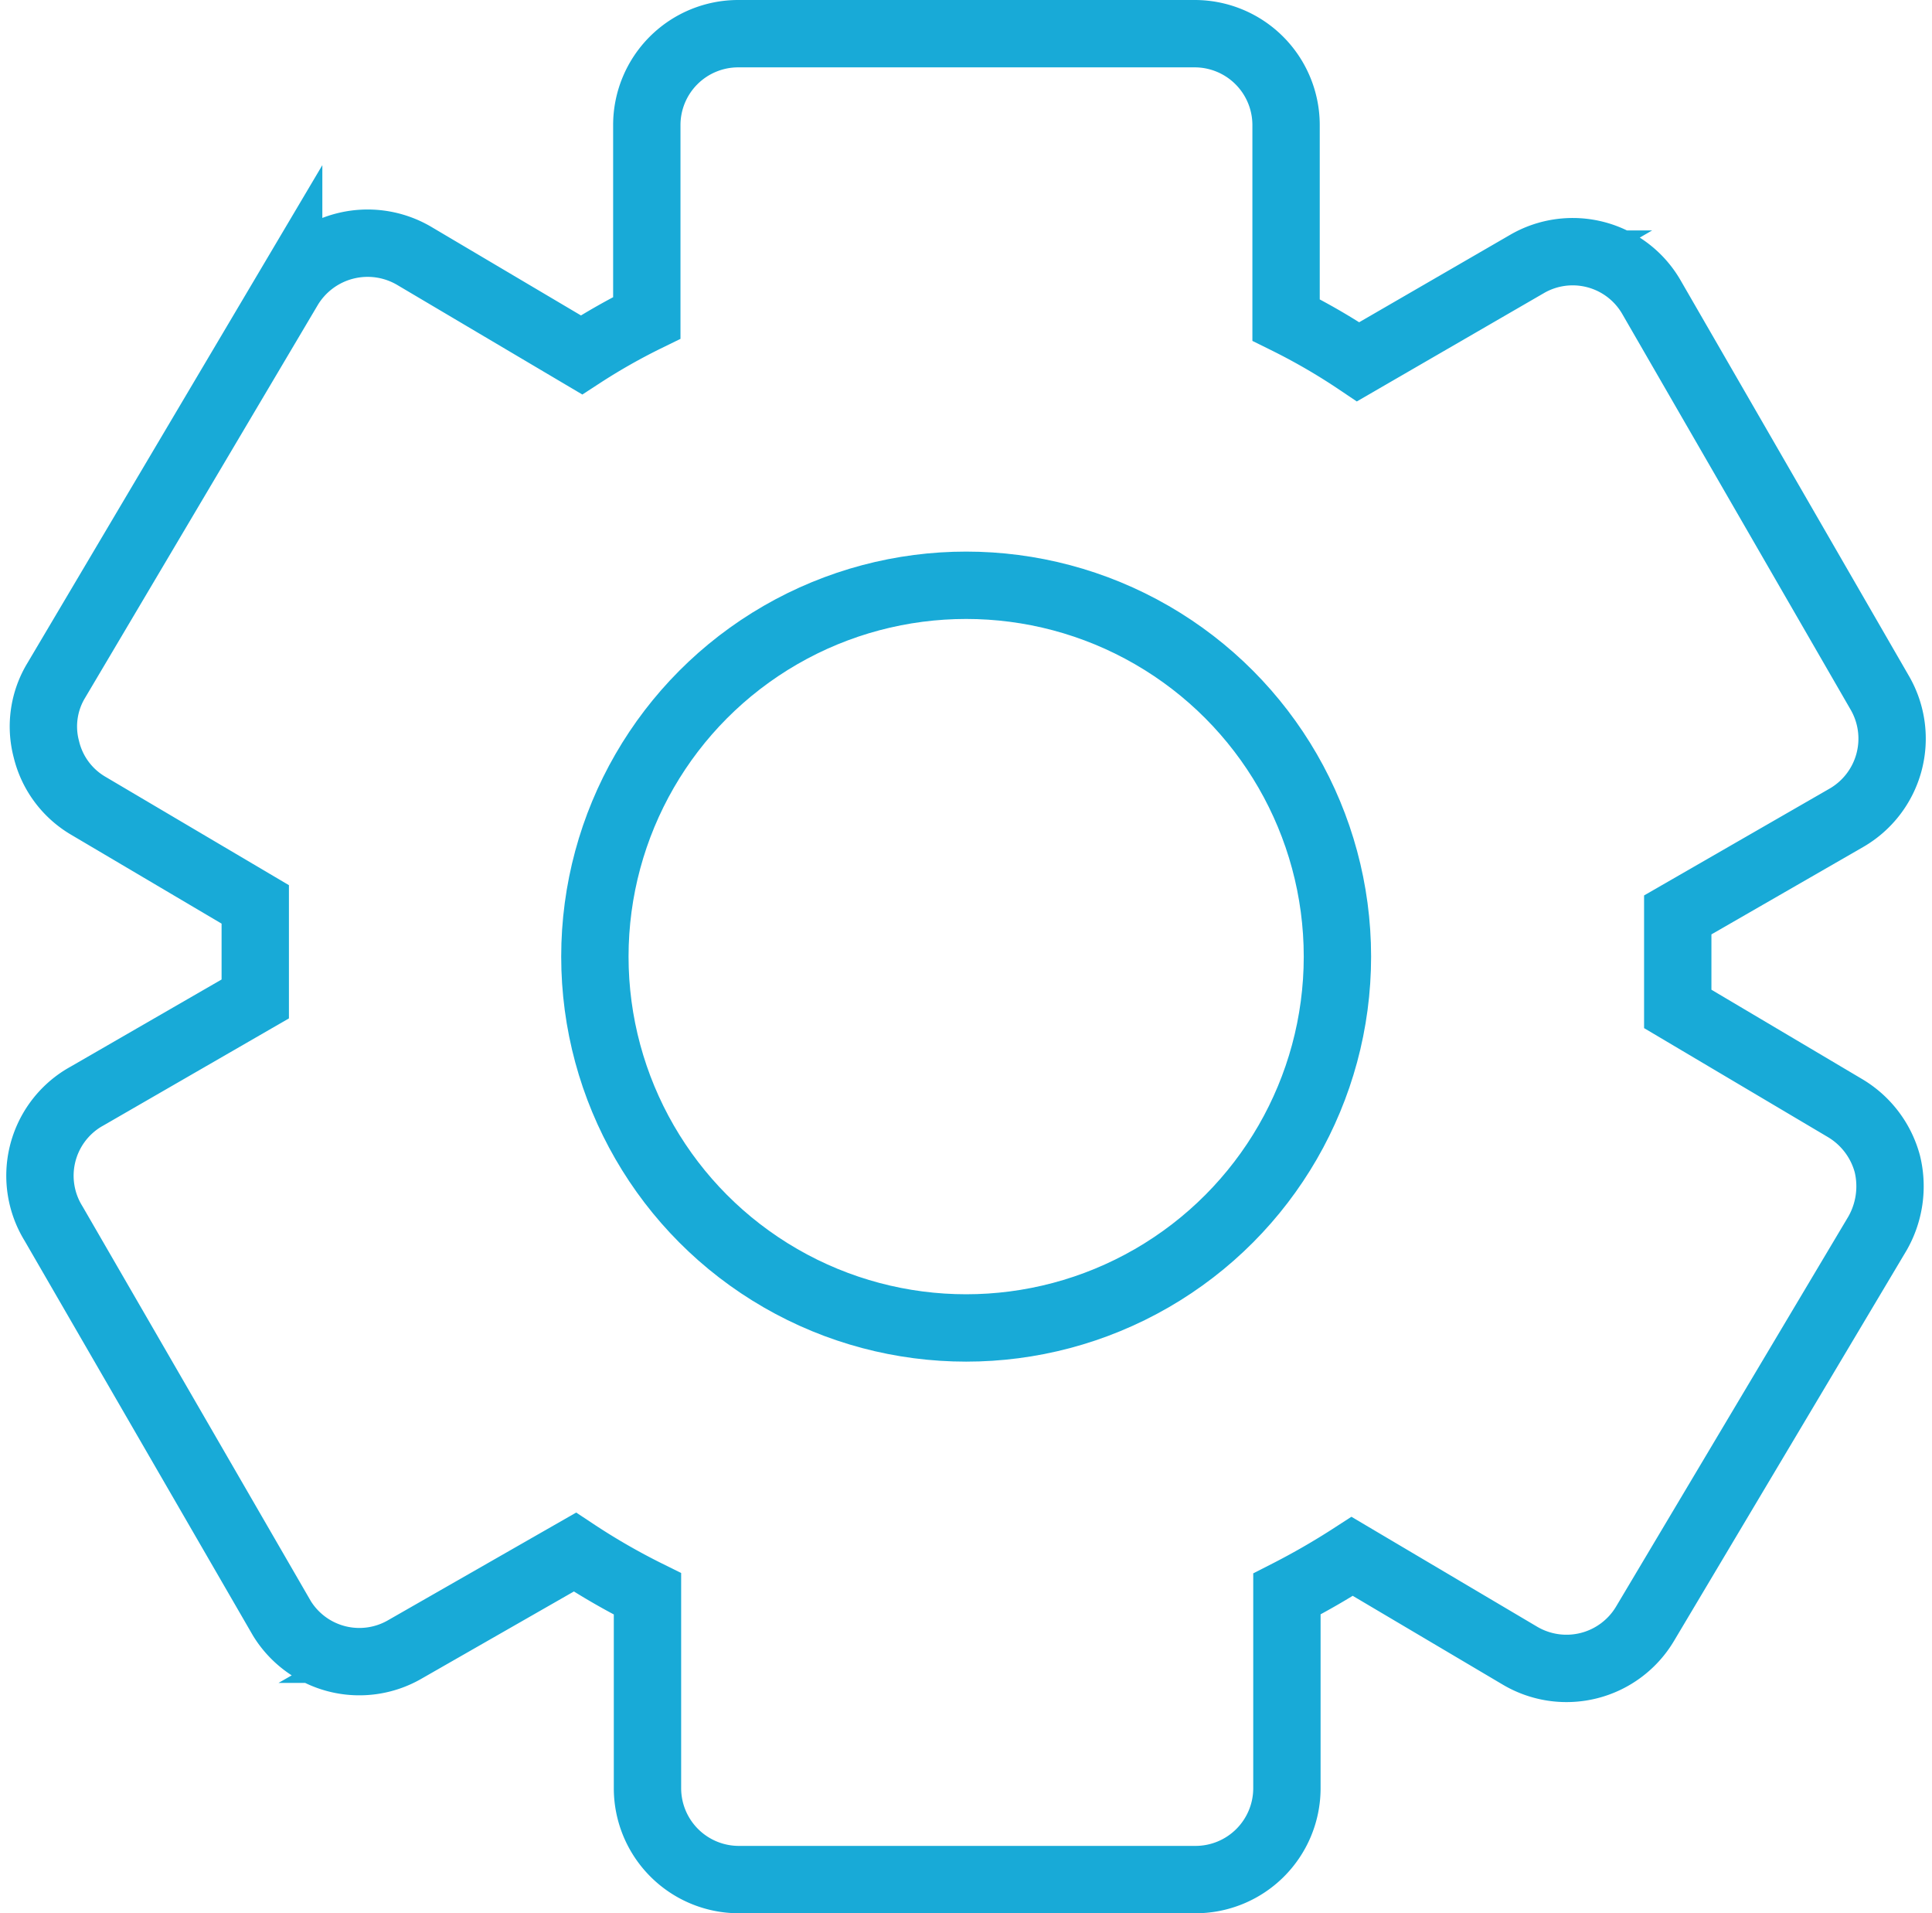
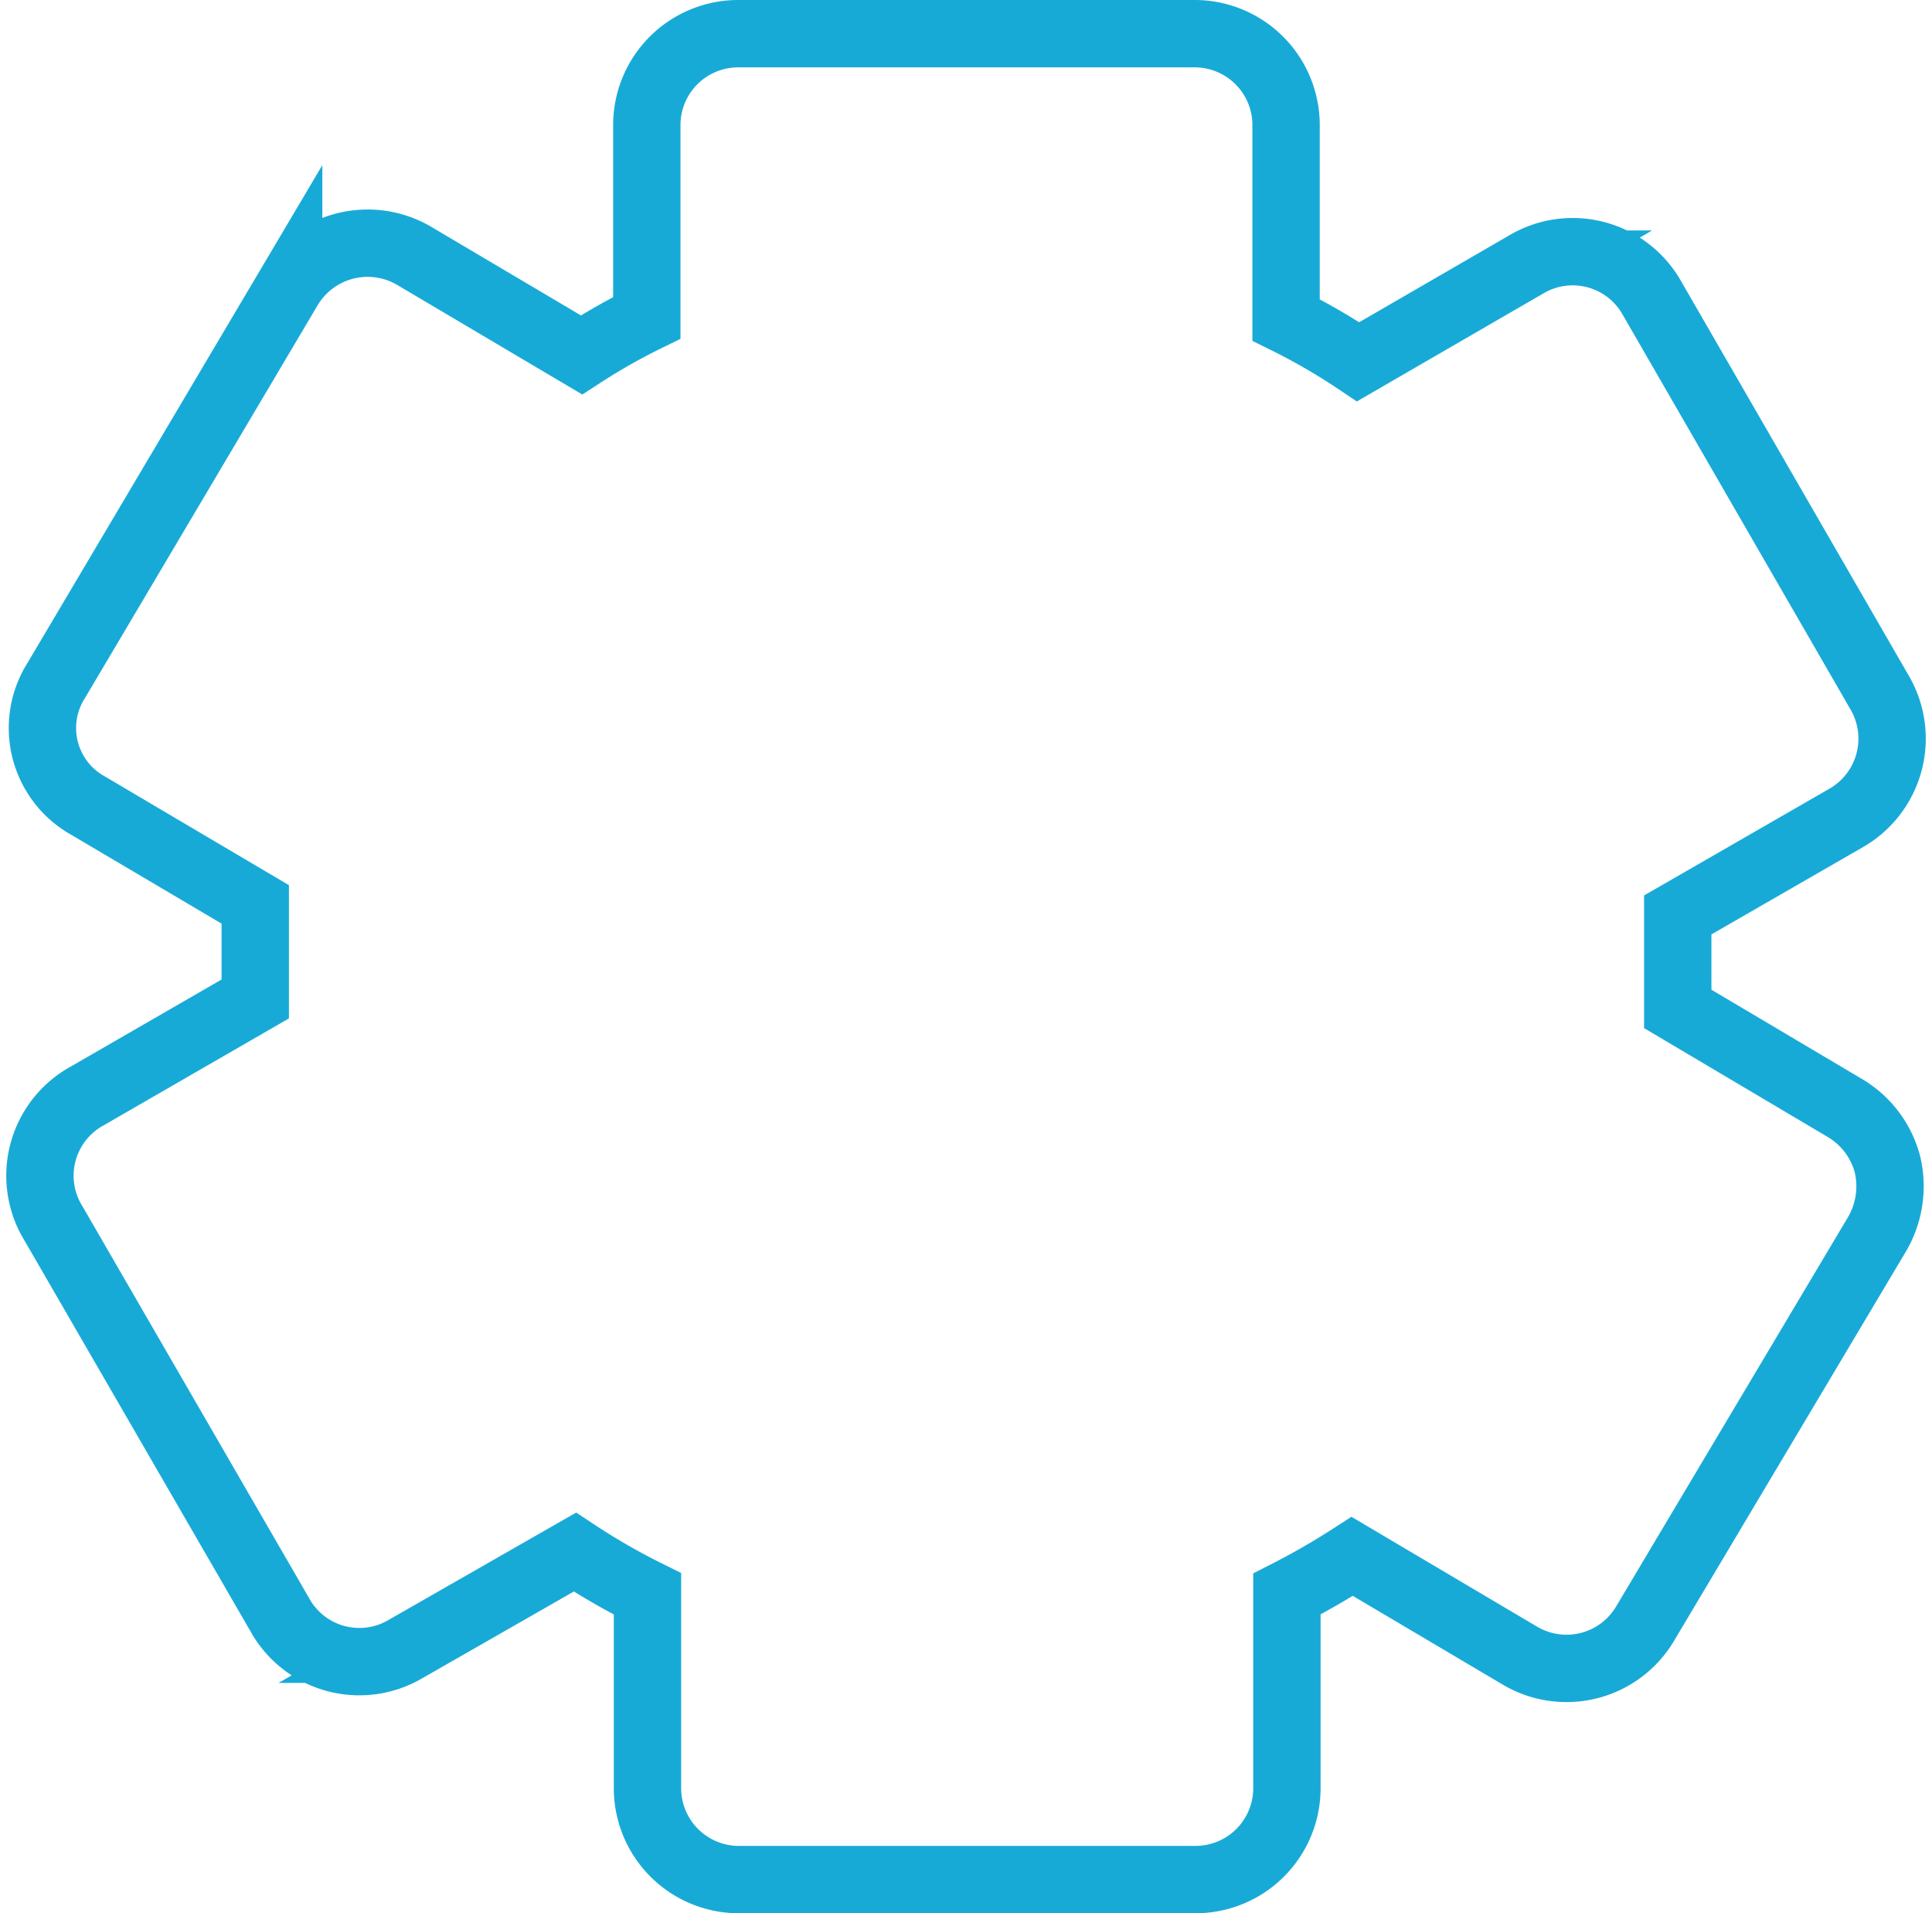
<svg xmlns="http://www.w3.org/2000/svg" width="57.371" height="56.805" viewBox="0 0 57.371 56.805">
  <g id="Grupo_1889" data-name="Grupo 1889" transform="translate(-925.875 -2634.677)">
-     <path id="Caminho_5605" data-name="Caminho 5605" d="M35.3,55.805H21.751a2.714,2.714,0,0,1-2.714-2.714V47.323a19.9,19.9,0,0,1-2.155-1.241l-5.04,2.884a2.7,2.7,0,0,1-3.66-.915L1.4,36.327a2.7,2.7,0,0,1,.874-3.715c.039-.024.079-.047.119-.069L7.39,29.659V26.852L2.428,23.921a2.667,2.667,0,0,1-1.241-1.675A2.637,2.637,0,0,1,1.482,20.2l6.9-11.647A2.729,2.729,0,0,1,12.1,7.591l4.978,2.946a18.352,18.352,0,0,1,1.939-1.1V3.714A2.714,2.714,0,0,1,21.735,1H35.289A2.714,2.714,0,0,1,38,3.714V9.5a18.618,18.618,0,0,1,2.14,1.241l5.009-2.9a2.7,2.7,0,0,1,3.692.967l.015.026,6.777,11.74a2.714,2.714,0,0,1-.993,3.706l-5.009,2.884v2.791L54.6,32.9a2.761,2.761,0,0,1,1.256,1.66,2.821,2.821,0,0,1-.295,2.063l-6.9,11.584a2.714,2.714,0,0,1-3.719.948l0,0-4.978-2.946a21.73,21.73,0,0,1-1.939,1.117v5.784A2.714,2.714,0,0,1,35.3,55.805Z" transform="translate(926.065 2634.677)" fill="none" stroke="#18aad7" stroke-linecap="round" stroke-miterlimit="10" stroke-width="2" />
-     <circle id="Elipse_129" data-name="Elipse 129" cx="11.025" cy="11.025" r="11.025" transform="translate(943.54 2652.054)" fill="none" stroke="#18aad7" stroke-linecap="round" stroke-miterlimit="10" stroke-width="2" />
+     <path id="Caminho_5605" data-name="Caminho 5605" d="M35.3,55.805H21.751a2.714,2.714,0,0,1-2.714-2.714V47.323a19.9,19.9,0,0,1-2.155-1.241l-5.04,2.884a2.7,2.7,0,0,1-3.66-.915L1.4,36.327a2.7,2.7,0,0,1,.874-3.715c.039-.024.079-.047.119-.069L7.39,29.659V26.852L2.428,23.921A2.637,2.637,0,0,1,1.482,20.2l6.9-11.647A2.729,2.729,0,0,1,12.1,7.591l4.978,2.946a18.352,18.352,0,0,1,1.939-1.1V3.714A2.714,2.714,0,0,1,21.735,1H35.289A2.714,2.714,0,0,1,38,3.714V9.5a18.618,18.618,0,0,1,2.14,1.241l5.009-2.9a2.7,2.7,0,0,1,3.692.967l.015.026,6.777,11.74a2.714,2.714,0,0,1-.993,3.706l-5.009,2.884v2.791L54.6,32.9a2.761,2.761,0,0,1,1.256,1.66,2.821,2.821,0,0,1-.295,2.063l-6.9,11.584a2.714,2.714,0,0,1-3.719.948l0,0-4.978-2.946a21.73,21.73,0,0,1-1.939,1.117v5.784A2.714,2.714,0,0,1,35.3,55.805Z" transform="translate(926.065 2634.677)" fill="none" stroke="#18aad7" stroke-linecap="round" stroke-miterlimit="10" stroke-width="2" />
  </g>
</svg>